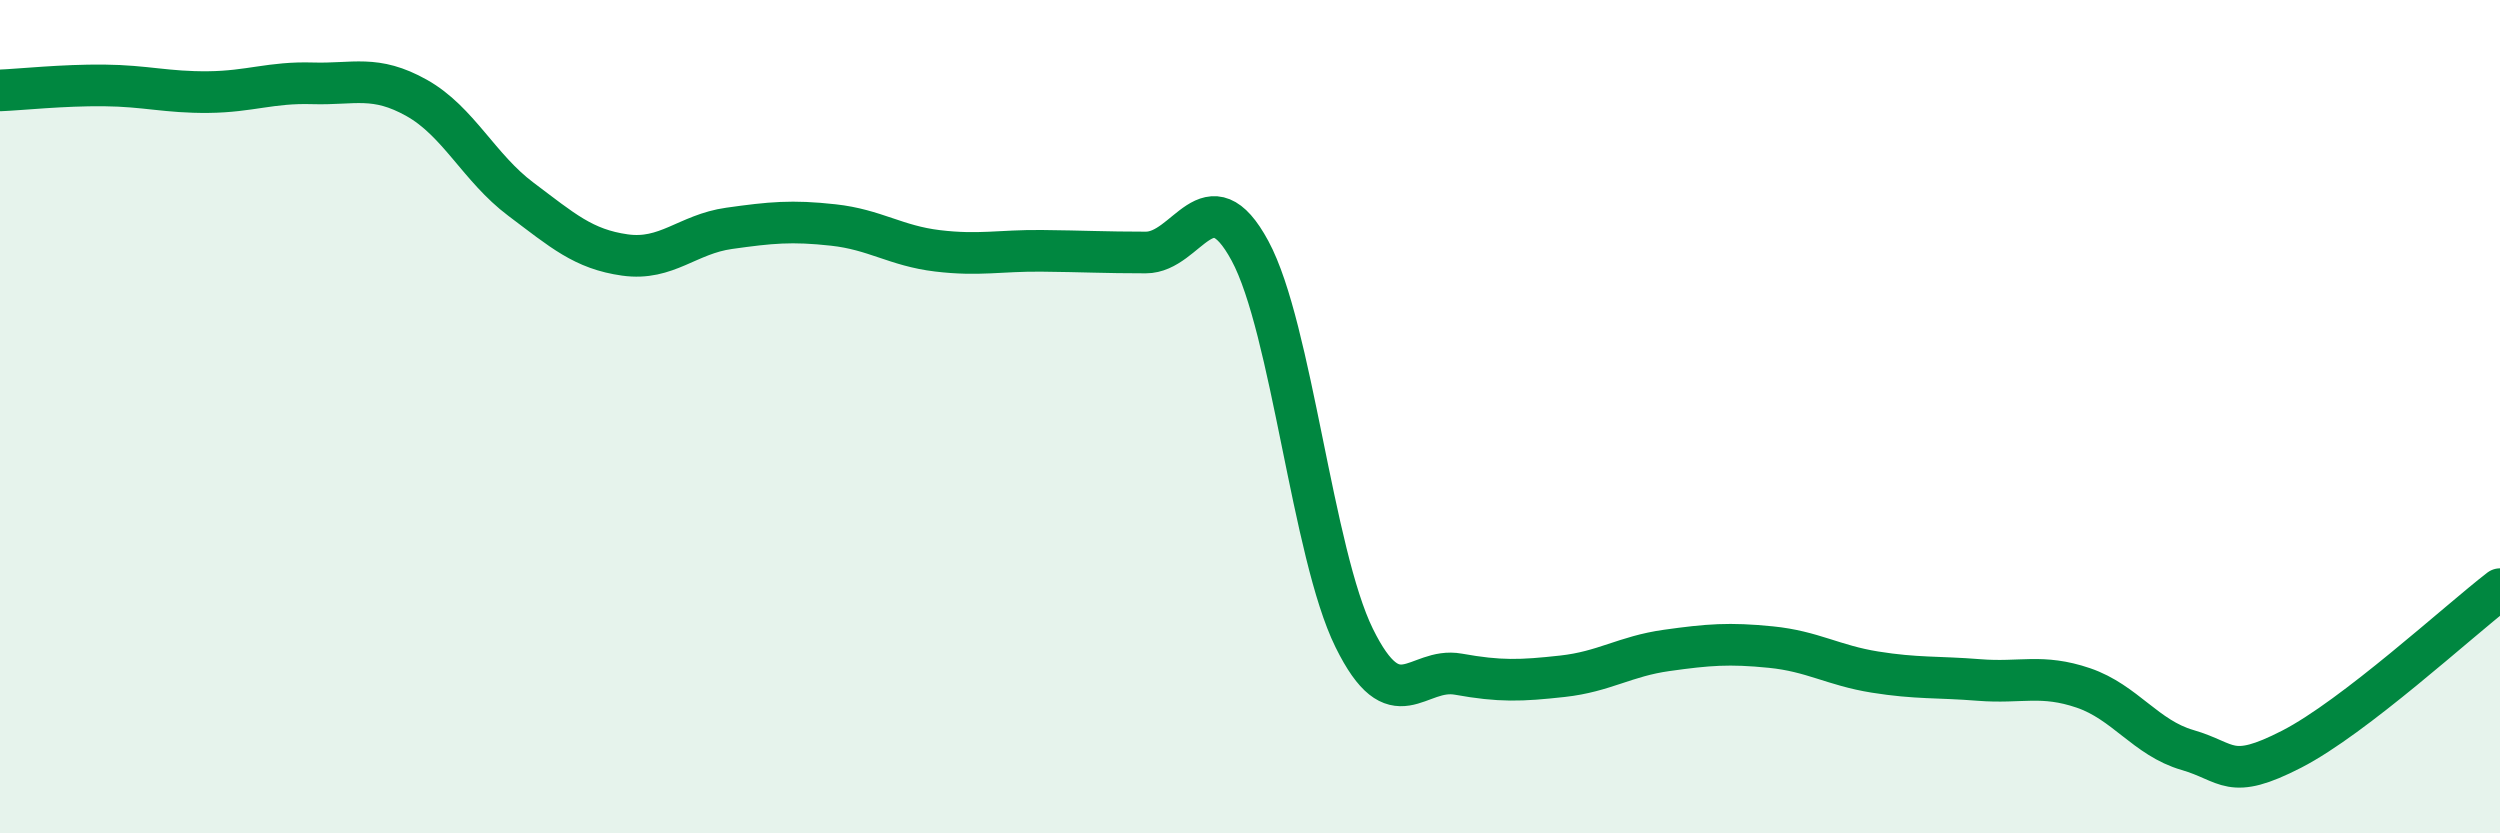
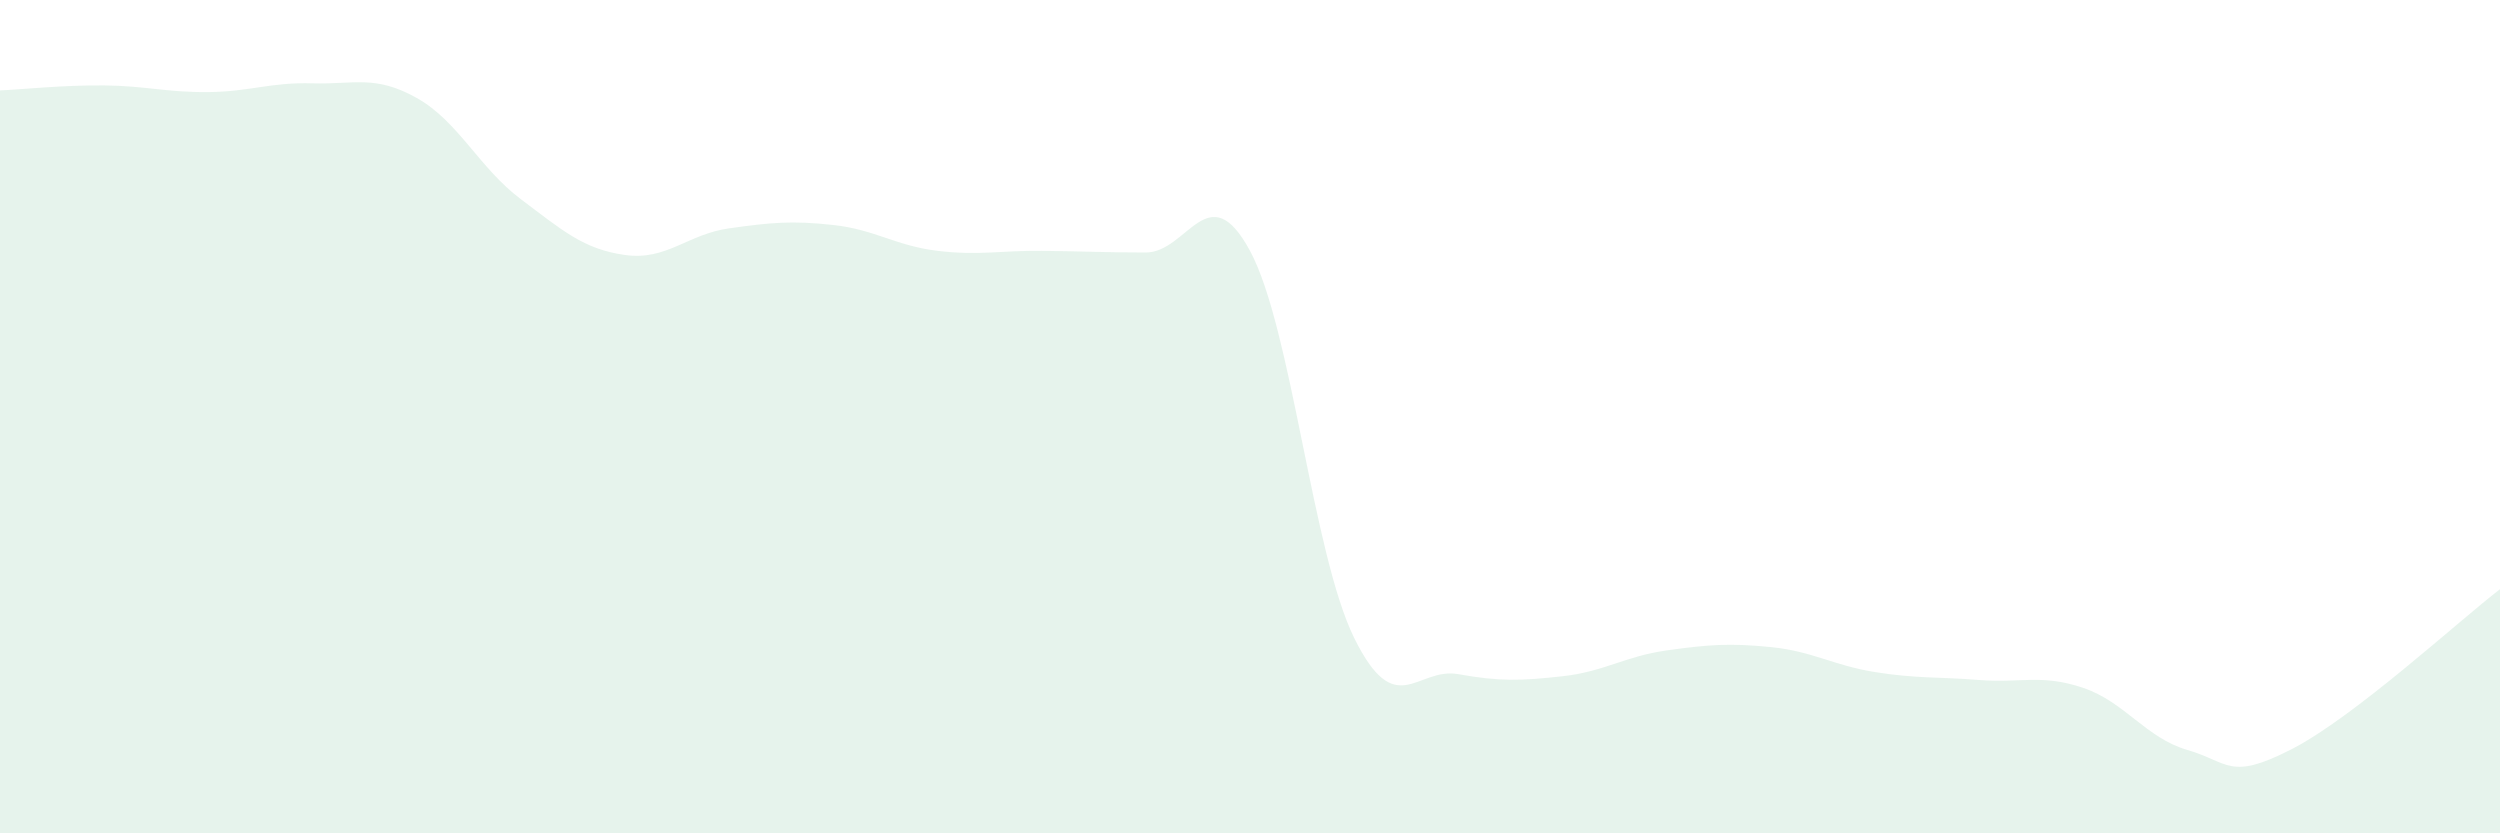
<svg xmlns="http://www.w3.org/2000/svg" width="60" height="20" viewBox="0 0 60 20">
  <path d="M 0,2.17 C 0.5,2.15 1.5,2.04 2.5,2.05 C 3.5,2.06 4,2.22 5,2.21 C 6,2.2 6.5,1.97 7.5,2 C 8.5,2.03 9,1.79 10,2.35 C 11,2.91 11.5,4.03 12.5,4.78 C 13.5,5.53 14,5.98 15,6.12 C 16,6.26 16.5,5.62 17.5,5.48 C 18.5,5.34 19,5.29 20,5.4 C 21,5.51 21.5,5.9 22.5,6.02 C 23.5,6.14 24,6.01 25,6.02 C 26,6.03 26.5,6.06 27.5,6.06 C 28.5,6.06 29,4.17 30,6.02 C 31,7.87 31.5,13.28 32.5,15.31 C 33.5,17.34 34,16 35,16.18 C 36,16.36 36.5,16.34 37.5,16.23 C 38.5,16.12 39,15.75 40,15.61 C 41,15.47 41.5,15.43 42.5,15.53 C 43.5,15.63 44,15.97 45,16.13 C 46,16.29 46.5,16.24 47.5,16.32 C 48.5,16.4 49,16.17 50,16.51 C 51,16.85 51.5,17.71 52.5,18 C 53.5,18.29 53.5,18.75 55,17.98 C 56.5,17.21 59,14.91 60,14.14L60 20L0 20Z" fill="#008740" opacity="0.1" stroke-linecap="round" stroke-linejoin="round" />
-   <path d="M 0,2.17 C 0.5,2.15 1.5,2.04 2.5,2.05 C 3.5,2.06 4,2.22 5,2.21 C 6,2.2 6.5,1.97 7.5,2 C 8.5,2.03 9,1.79 10,2.35 C 11,2.91 11.5,4.03 12.5,4.78 C 13.5,5.53 14,5.98 15,6.12 C 16,6.26 16.5,5.62 17.5,5.48 C 18.5,5.34 19,5.29 20,5.4 C 21,5.51 21.5,5.9 22.5,6.02 C 23.5,6.14 24,6.01 25,6.02 C 26,6.03 26.5,6.06 27.5,6.06 C 28.5,6.06 29,4.17 30,6.02 C 31,7.87 31.5,13.28 32.5,15.31 C 33.5,17.34 34,16 35,16.18 C 36,16.36 36.5,16.34 37.5,16.23 C 38.5,16.12 39,15.75 40,15.61 C 41,15.47 41.5,15.43 42.5,15.53 C 43.5,15.63 44,15.97 45,16.13 C 46,16.29 46.5,16.24 47.5,16.32 C 48.5,16.4 49,16.17 50,16.51 C 51,16.85 51.5,17.71 52.5,18 C 53.5,18.29 53.5,18.75 55,17.98 C 56.5,17.21 59,14.91 60,14.14" stroke="#008740" stroke-width="1" fill="none" stroke-linecap="round" stroke-linejoin="round" />
</svg>